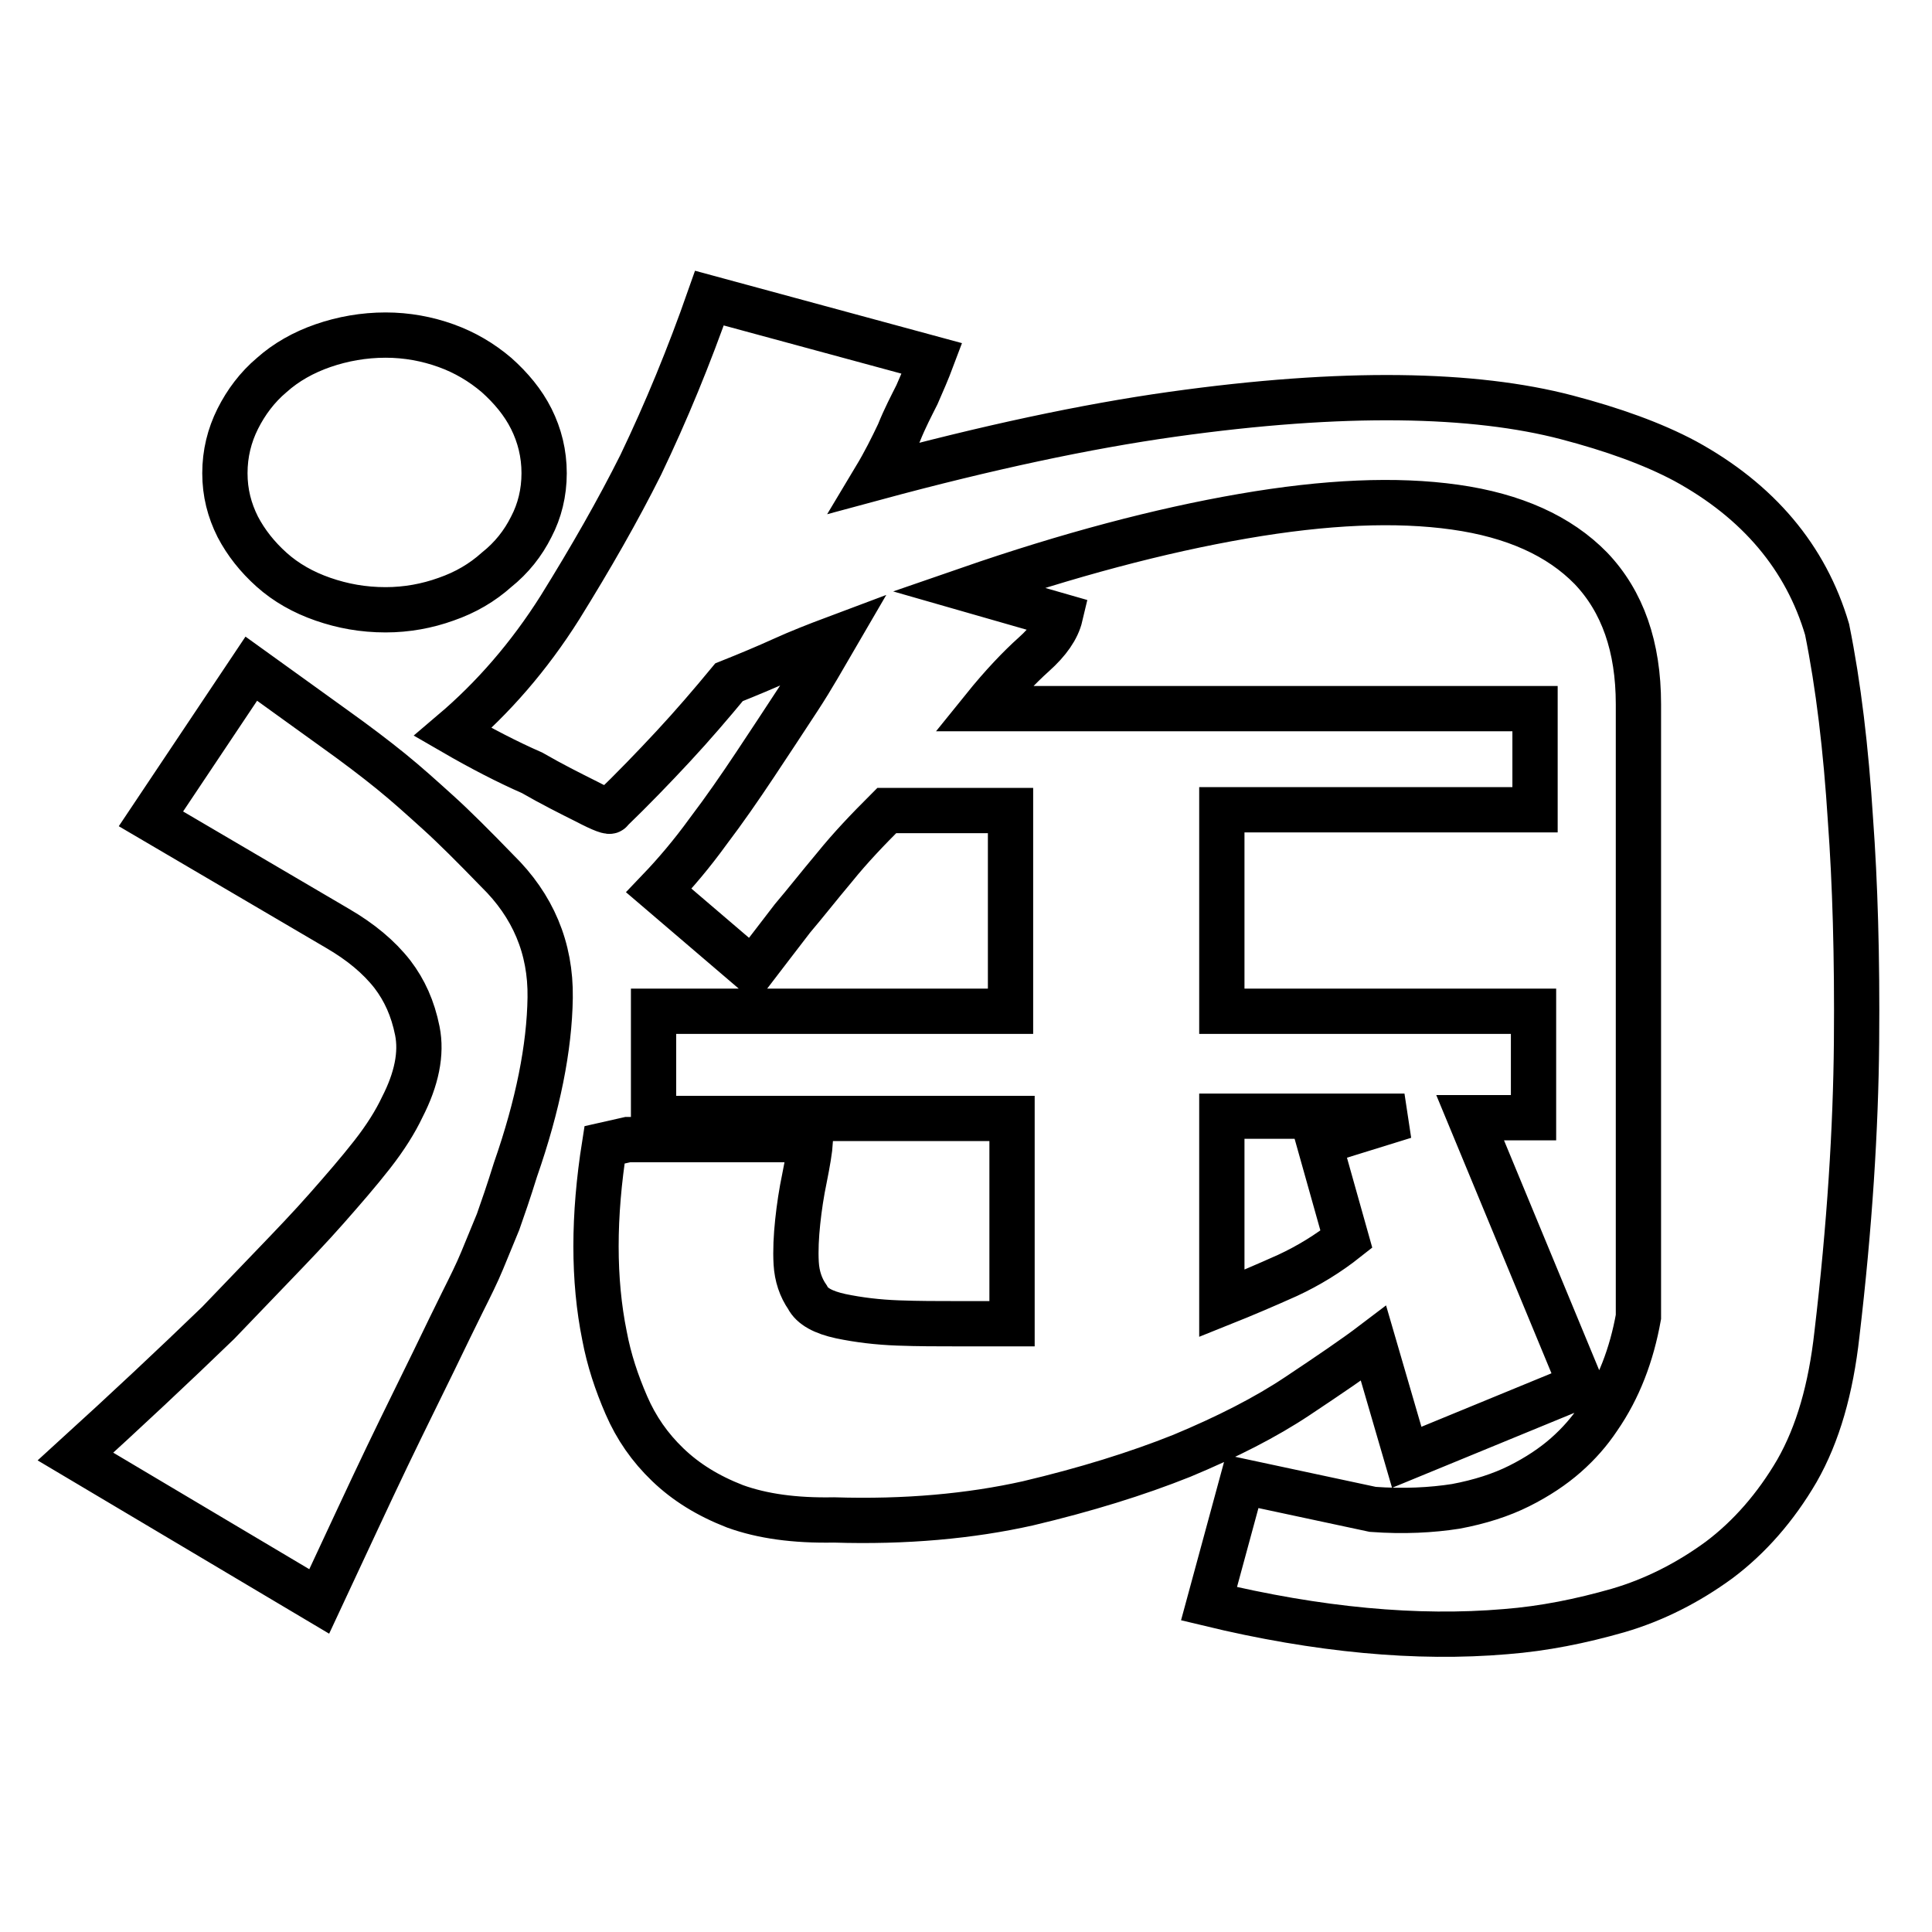
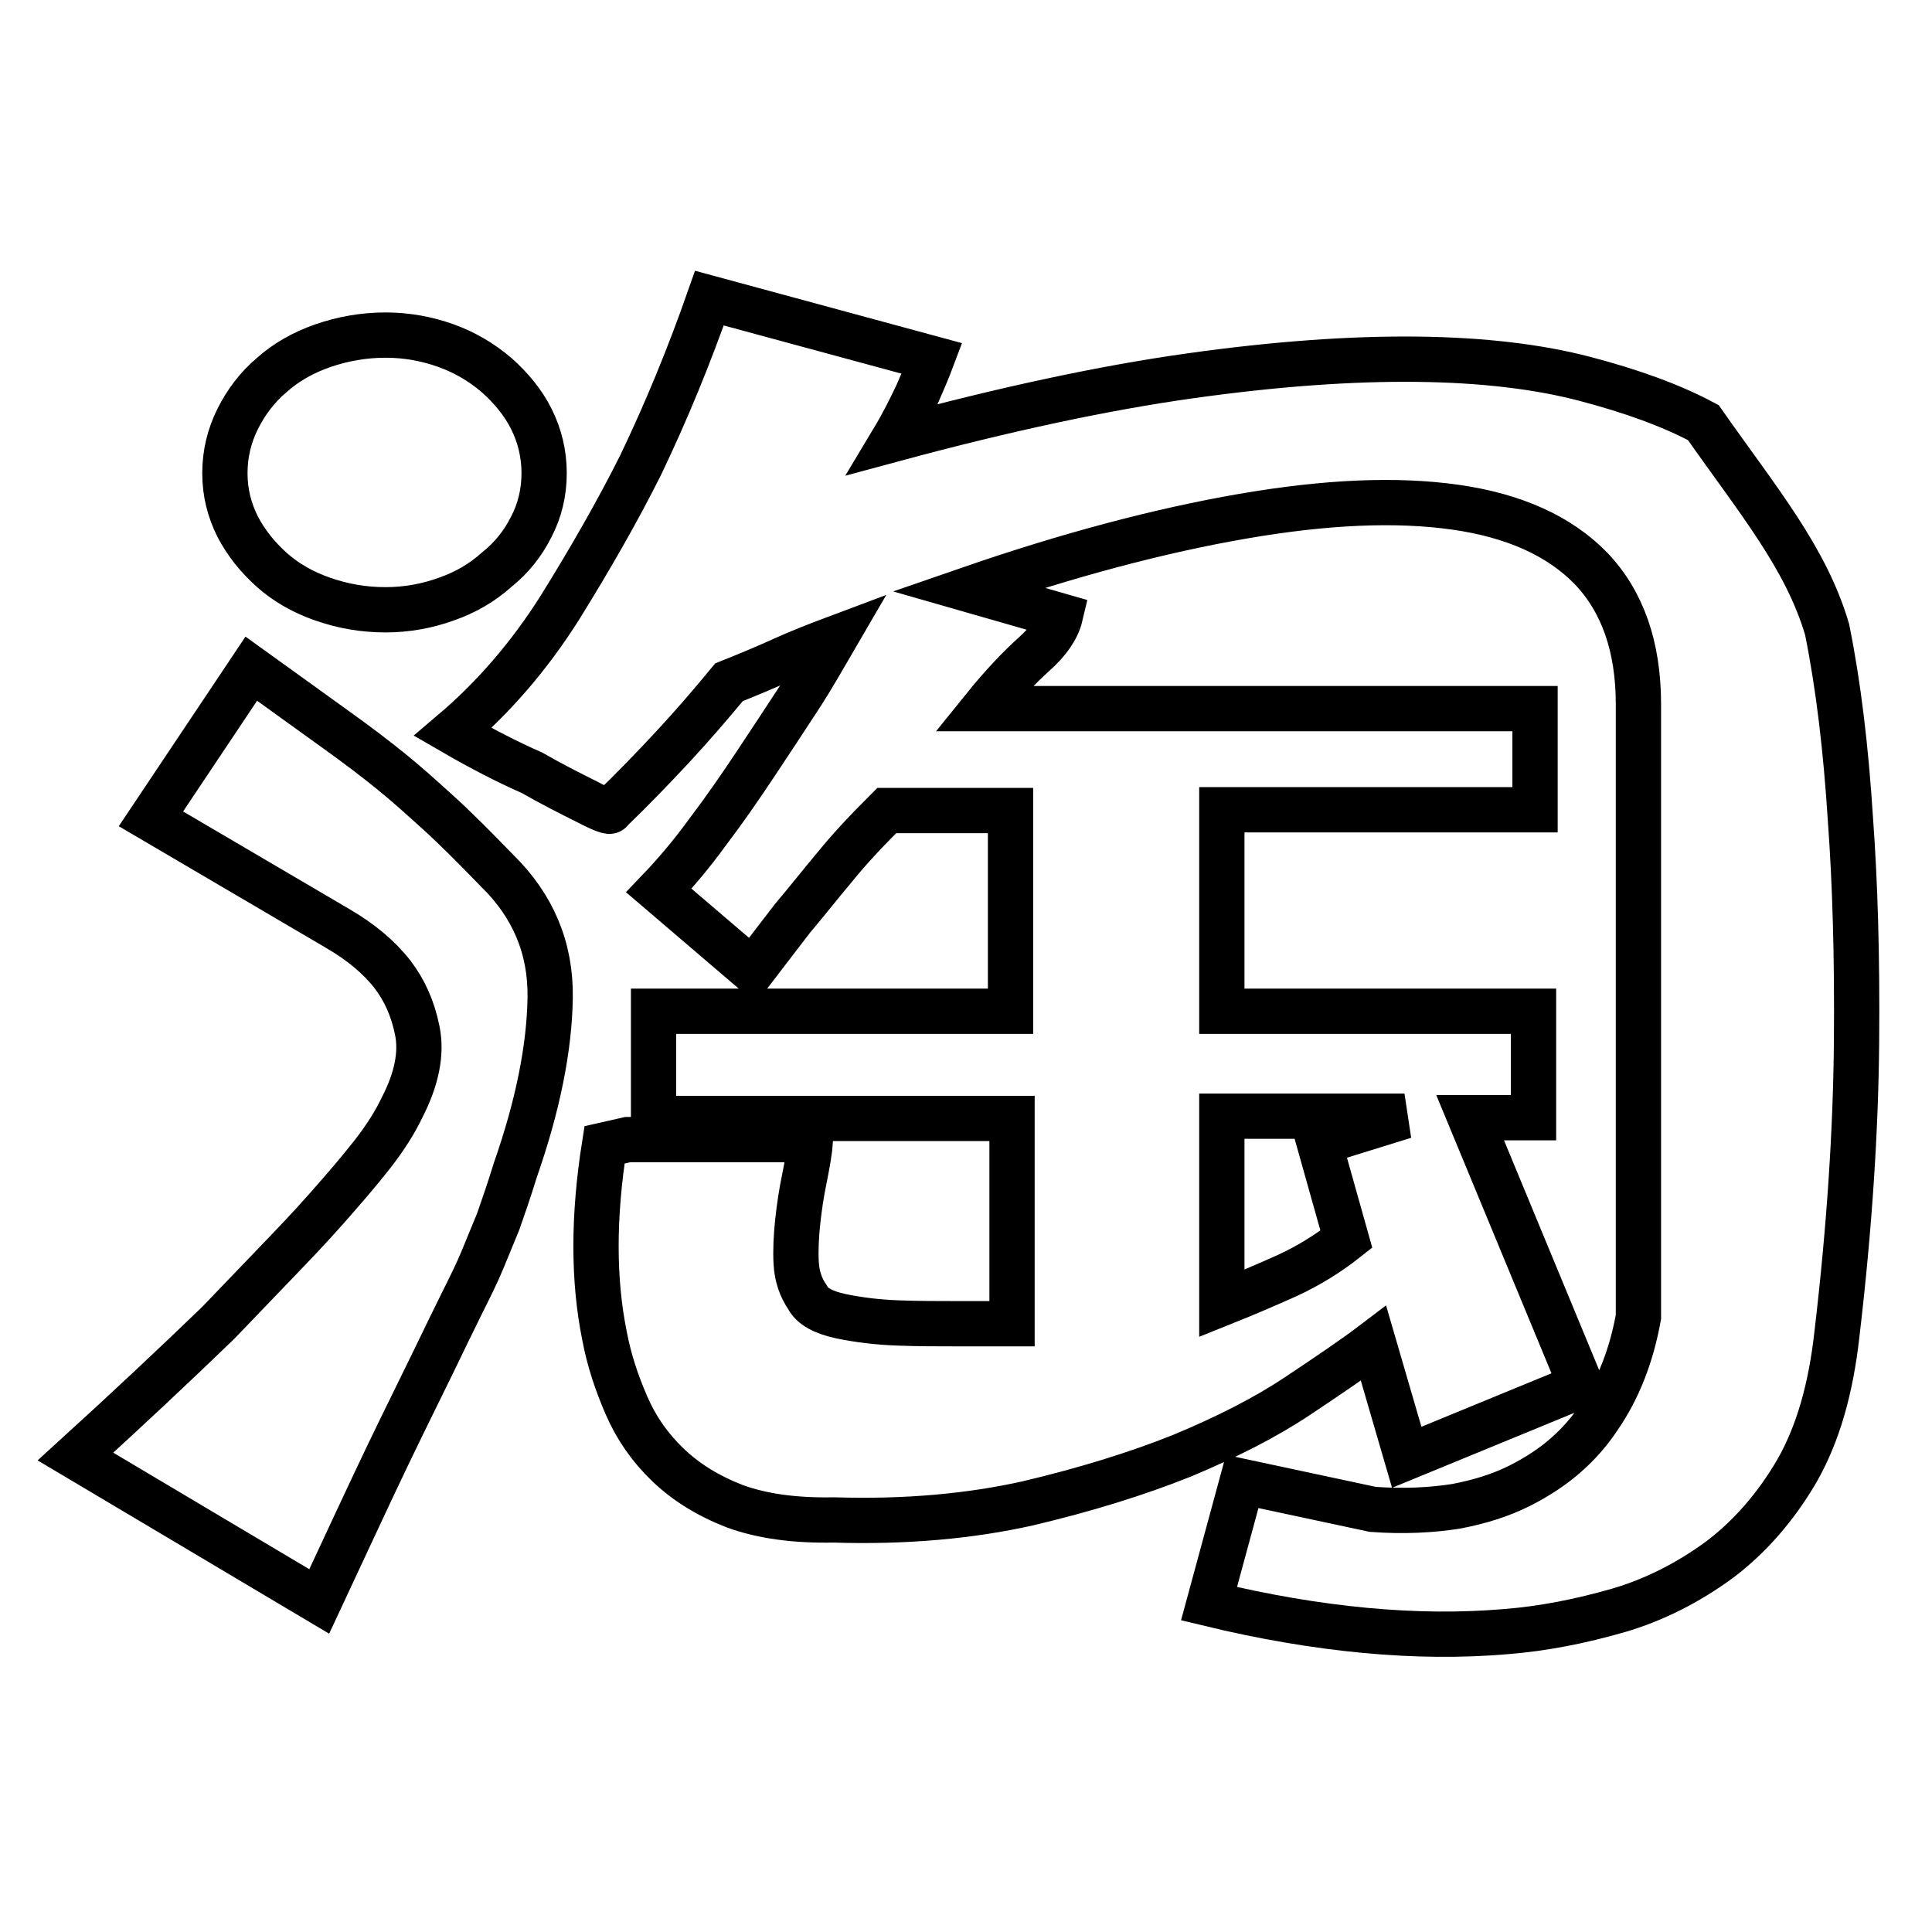
<svg xmlns="http://www.w3.org/2000/svg" version="1.1" x="0px" y="0px" viewBox="0 0 256 256" enable-background="new 0 0 256 256" xml:space="preserve">
  <g>
-     <path stroke-width="6" fill-opacity="0" stroke="#000000" d="M33.3,88.6c4.6,3.3,8.3,6,11.1,8c2.8,2,5.3,3.9,7.4,5.6c2.1,1.7,4.2,3.6,6.3,5.5c2.1,1.9,4.7,4.5,7.8,7.7 c4.7,4.6,7.1,10.2,7,16.8c-0.1,6.6-1.6,14.2-4.6,22.8c-0.9,2.9-1.7,5.2-2.3,6.9c-0.7,1.7-1.4,3.4-2.1,5.1c-0.7,1.7-1.6,3.5-2.6,5.5 c-1,2-2.3,4.7-3.9,8c-1.6,3.3-3.7,7.5-6.1,12.5c-2.4,5-5.4,11.5-9,19.2L10,193c6.7-6.1,13-12,18.9-17.7c2.4-2.5,4.8-5,7.3-7.6 c2.5-2.6,4.9-5.1,7.1-7.6c2.2-2.5,4.2-4.8,6-7.1c1.8-2.3,3.1-4.4,4-6.3c1.9-3.7,2.6-7.1,2-10.1c-0.6-3-1.7-5.4-3.3-7.5 c-1.8-2.3-4.2-4.3-7.3-6.1L20,108.5L33.3,88.6L33.3,88.6z M242.1,83.4c1.5,7.4,2.5,15.8,3.1,25.3c0.6,8.2,0.9,18,0.8,29.4 c-0.1,11.4-0.9,24.3-2.6,38.7c-0.8,7.2-2.5,13.2-5.3,18.1c-2.8,4.8-6.3,8.8-10.3,11.8c-4.1,3-8.6,5.3-13.4,6.7 c-4.9,1.4-9.8,2.4-14.9,2.8c-11.7,1-24.8-0.2-39.3-3.7l4.4-16.2l17.3,3.7c4.1,0.3,7.8,0.1,11-0.4c3.2-0.6,6-1.5,8.4-2.7 c2.4-1.2,4.5-2.6,6.2-4.1c1.7-1.5,3.1-3.1,4.3-4.9c2.7-3.9,4.4-8.4,5.3-13.4V93.3c0-7.6-2.1-13.6-6.3-18c-4.2-4.3-10.2-7-18-8.1 c-7.8-1.1-17.1-0.7-28.1,1.2c-11,1.9-23.1,5.1-36.4,9.7l12.2,3.5c-0.4,1.7-1.6,3.4-3.5,5.1c-1.9,1.7-4.2,4.1-6.7,7.2h73.1v13.4 h-41.5V134h41.3v14.1h-8.4l14.7,35.5l-23.1,9.5l-4.4-15.1c-2.5,1.9-5.9,4.2-10.1,7c-4.2,2.8-9.3,5.4-15.3,7.9 c-6,2.4-12.8,4.5-20.4,6.3c-7.6,1.7-16.2,2.5-25.7,2.2c-5.2,0.1-9.5-0.5-13.1-1.8c-3.6-1.4-6.5-3.2-8.9-5.5 c-2.4-2.3-4.2-4.9-5.5-7.9c-1.3-3-2.3-6-2.9-9.2c-1.5-7.4-1.5-15.8,0-25.3l3.1-0.7h24.2c-0.1,1.4-0.4,3.1-0.8,5.1 c-0.4,1.9-0.7,3.9-0.9,5.8c-0.2,1.9-0.3,3.8-0.2,5.5c0.1,1.7,0.6,3.2,1.5,4.5c0.6,1.2,2.1,2,4.4,2.5c2.4,0.5,4.9,0.8,7.6,0.9 c2.7,0.1,5.2,0.1,7.8,0.1h5.5h1.8l0-27.2H86.6V134h47.3v-26.6h-16.4c-2.5,2.5-4.8,4.9-6.9,7.5c-2.1,2.5-3.9,4.8-5.6,6.8 c-1.9,2.5-3.7,4.8-5.3,6.9L87.3,118c2.2-2.3,4.4-4.9,6.5-7.8c2.2-2.9,4.2-5.8,6.2-8.8c2-3,3.9-5.9,5.8-8.8c1.9-2.9,3.4-5.6,4.8-8 c-2.4,0.9-4.7,1.8-6.9,2.8c-2.2,1-4.6,2-7.1,3c-2.4,2.9-4.8,5.7-7.4,8.5c-2.6,2.8-5.4,5.7-8.3,8.5c0,0.3-1.1-0.1-3.2-1.2 c-2.2-1.1-4.6-2.3-7.2-3.8C67.3,101,63.8,99.2,60,97c5.3-4.5,10.1-10,14.2-16.5c4.1-6.6,7.7-12.9,10.7-18.9 c3.4-7.1,6.4-14.4,9.1-22.1l29.5,8c-0.6,1.6-1.3,3.2-2,4.8c-0.7,1.4-1.6,3.1-2.4,5.1c-0.9,1.9-1.9,3.9-3.1,5.9 c14.8-4,27.9-6.8,39.3-8.4c11.4-1.6,21.4-2.3,30.1-2.2c8.7,0.1,16.1,1,22.2,2.6c6.1,1.6,11.4,3.5,15.7,5.8 C233,66.4,239.3,73.9,242.1,83.4L242.1,83.4L242.1,83.4z M161.9,172.7c3-1.2,5.8-2.4,8.7-3.7c2.8-1.3,5.4-2.9,7.8-4.8l-3.6-12.8 l11.3-3.5h-24.2V172.7L161.9,172.7L161.9,172.7z M51.1,80.8c-3,0-5.7-0.5-8.3-1.4c-2.6-0.9-4.9-2.2-6.8-3.9 c-1.9-1.7-3.4-3.6-4.5-5.7c-1.1-2.2-1.7-4.5-1.7-7.1s0.6-5,1.7-7.2c1.1-2.2,2.6-4.2,4.5-5.8c1.9-1.7,4.2-3,6.8-3.9 c2.6-0.9,5.4-1.4,8.3-1.4c2.8,0,5.5,0.5,8,1.4c2.5,0.9,4.7,2.2,6.7,3.9c1.9,1.7,3.5,3.6,4.6,5.8c1.1,2.2,1.7,4.6,1.7,7.2 s-0.6,5-1.7,7.1c-1.1,2.2-2.6,4.1-4.6,5.7c-1.9,1.7-4.1,3-6.7,3.9C56.6,80.3,53.9,80.8,51.1,80.8L51.1,80.8L51.1,80.8z" />
+     <path stroke-width="6" fill-opacity="0" stroke="#000000" d="M33.3,88.6c4.6,3.3,8.3,6,11.1,8c2.8,2,5.3,3.9,7.4,5.6c2.1,1.7,4.2,3.6,6.3,5.5c2.1,1.9,4.7,4.5,7.8,7.7 c4.7,4.6,7.1,10.2,7,16.8c-0.1,6.6-1.6,14.2-4.6,22.8c-0.9,2.9-1.7,5.2-2.3,6.9c-0.7,1.7-1.4,3.4-2.1,5.1c-0.7,1.7-1.6,3.5-2.6,5.5 c-1,2-2.3,4.7-3.9,8c-1.6,3.3-3.7,7.5-6.1,12.5c-2.4,5-5.4,11.5-9,19.2L10,193c6.7-6.1,13-12,18.9-17.7c2.4-2.5,4.8-5,7.3-7.6 c2.5-2.6,4.9-5.1,7.1-7.6c2.2-2.5,4.2-4.8,6-7.1c1.8-2.3,3.1-4.4,4-6.3c1.9-3.7,2.6-7.1,2-10.1c-0.6-3-1.7-5.4-3.3-7.5 c-1.8-2.3-4.2-4.3-7.3-6.1L20,108.5L33.3,88.6L33.3,88.6z M242.1,83.4c1.5,7.4,2.5,15.8,3.1,25.3c0.6,8.2,0.9,18,0.8,29.4 c-0.1,11.4-0.9,24.3-2.6,38.7c-0.8,7.2-2.5,13.2-5.3,18.1c-2.8,4.8-6.3,8.8-10.3,11.8c-4.1,3-8.6,5.3-13.4,6.7 c-4.9,1.4-9.8,2.4-14.9,2.8c-11.7,1-24.8-0.2-39.3-3.7l4.4-16.2l17.3,3.7c4.1,0.3,7.8,0.1,11-0.4c3.2-0.6,6-1.5,8.4-2.7 c2.4-1.2,4.5-2.6,6.2-4.1c1.7-1.5,3.1-3.1,4.3-4.9c2.7-3.9,4.4-8.4,5.3-13.4V93.3c0-7.6-2.1-13.6-6.3-18c-4.2-4.3-10.2-7-18-8.1 c-7.8-1.1-17.1-0.7-28.1,1.2c-11,1.9-23.1,5.1-36.4,9.7l12.2,3.5c-0.4,1.7-1.6,3.4-3.5,5.1c-1.9,1.7-4.2,4.1-6.7,7.2h73.1v13.4 h-41.5V134h41.3v14.1h-8.4l14.7,35.5l-23.1,9.5l-4.4-15.1c-2.5,1.9-5.9,4.2-10.1,7c-4.2,2.8-9.3,5.4-15.3,7.9 c-6,2.4-12.8,4.5-20.4,6.3c-7.6,1.7-16.2,2.5-25.7,2.2c-5.2,0.1-9.5-0.5-13.1-1.8c-3.6-1.4-6.5-3.2-8.9-5.5 c-2.4-2.3-4.2-4.9-5.5-7.9c-1.3-3-2.3-6-2.9-9.2c-1.5-7.4-1.5-15.8,0-25.3l3.1-0.7h24.2c-0.1,1.4-0.4,3.1-0.8,5.1 c-0.4,1.9-0.7,3.9-0.9,5.8c-0.2,1.9-0.3,3.8-0.2,5.5c0.1,1.7,0.6,3.2,1.5,4.5c0.6,1.2,2.1,2,4.4,2.5c2.4,0.5,4.9,0.8,7.6,0.9 c2.7,0.1,5.2,0.1,7.8,0.1h5.5h1.8l0-27.2H86.6V134h47.3v-26.6h-16.4c-2.5,2.5-4.8,4.9-6.9,7.5c-2.1,2.5-3.9,4.8-5.6,6.8 c-1.9,2.5-3.7,4.8-5.3,6.9L87.3,118c2.2-2.3,4.4-4.9,6.5-7.8c2.2-2.9,4.2-5.8,6.2-8.8c2-3,3.9-5.9,5.8-8.8c1.9-2.9,3.4-5.6,4.8-8 c-2.4,0.9-4.7,1.8-6.9,2.8c-2.2,1-4.6,2-7.1,3c-2.4,2.9-4.8,5.7-7.4,8.5c-2.6,2.8-5.4,5.7-8.3,8.5c0,0.3-1.1-0.1-3.2-1.2 c-2.2-1.1-4.6-2.3-7.2-3.8C67.3,101,63.8,99.2,60,97c5.3-4.5,10.1-10,14.2-16.5c4.1-6.6,7.7-12.9,10.7-18.9 c3.4-7.1,6.4-14.4,9.1-22.1l29.5,8c-0.6,1.6-1.3,3.2-2,4.8c-0.9,1.9-1.9,3.9-3.1,5.9 c14.8-4,27.9-6.8,39.3-8.4c11.4-1.6,21.4-2.3,30.1-2.2c8.7,0.1,16.1,1,22.2,2.6c6.1,1.6,11.4,3.5,15.7,5.8 C233,66.4,239.3,73.9,242.1,83.4L242.1,83.4L242.1,83.4z M161.9,172.7c3-1.2,5.8-2.4,8.7-3.7c2.8-1.3,5.4-2.9,7.8-4.8l-3.6-12.8 l11.3-3.5h-24.2V172.7L161.9,172.7L161.9,172.7z M51.1,80.8c-3,0-5.7-0.5-8.3-1.4c-2.6-0.9-4.9-2.2-6.8-3.9 c-1.9-1.7-3.4-3.6-4.5-5.7c-1.1-2.2-1.7-4.5-1.7-7.1s0.6-5,1.7-7.2c1.1-2.2,2.6-4.2,4.5-5.8c1.9-1.7,4.2-3,6.8-3.9 c2.6-0.9,5.4-1.4,8.3-1.4c2.8,0,5.5,0.5,8,1.4c2.5,0.9,4.7,2.2,6.7,3.9c1.9,1.7,3.5,3.6,4.6,5.8c1.1,2.2,1.7,4.6,1.7,7.2 s-0.6,5-1.7,7.1c-1.1,2.2-2.6,4.1-4.6,5.7c-1.9,1.7-4.1,3-6.7,3.9C56.6,80.3,53.9,80.8,51.1,80.8L51.1,80.8L51.1,80.8z" />
  </g>
</svg>